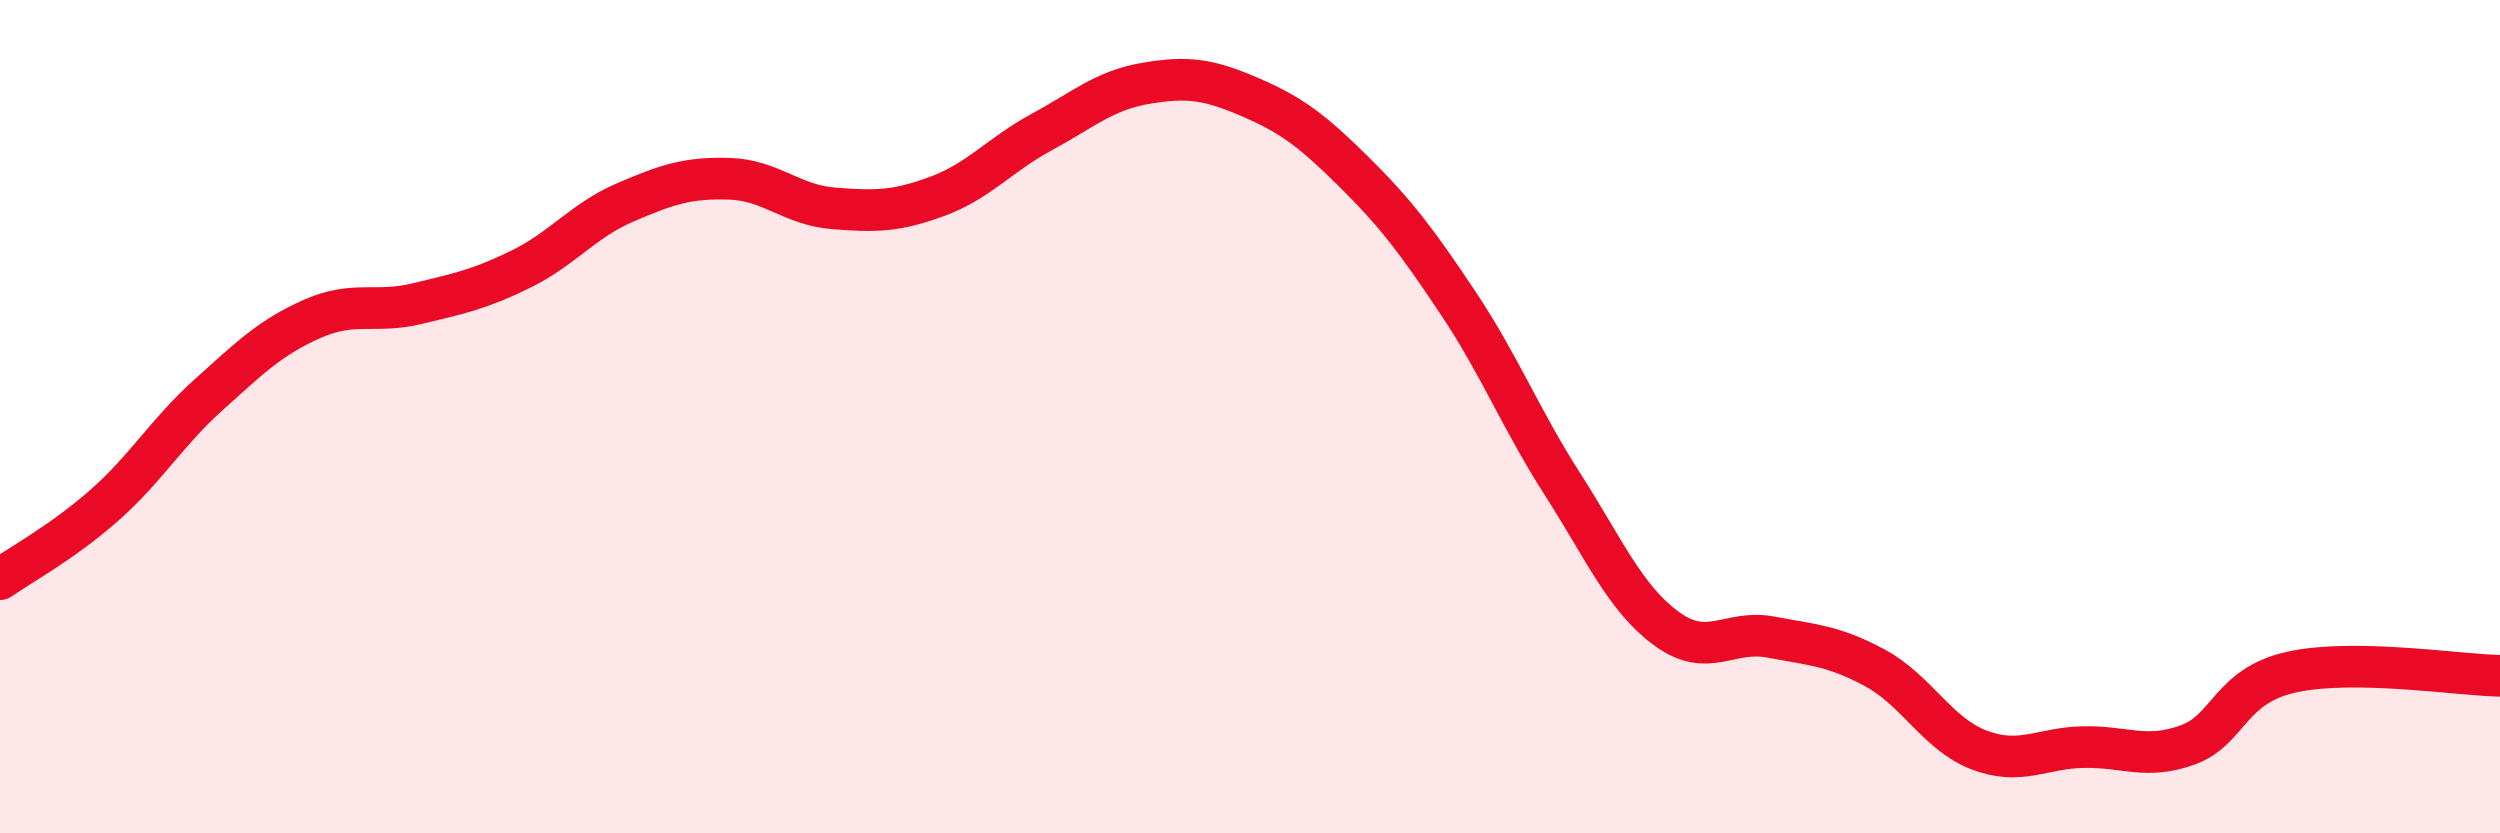
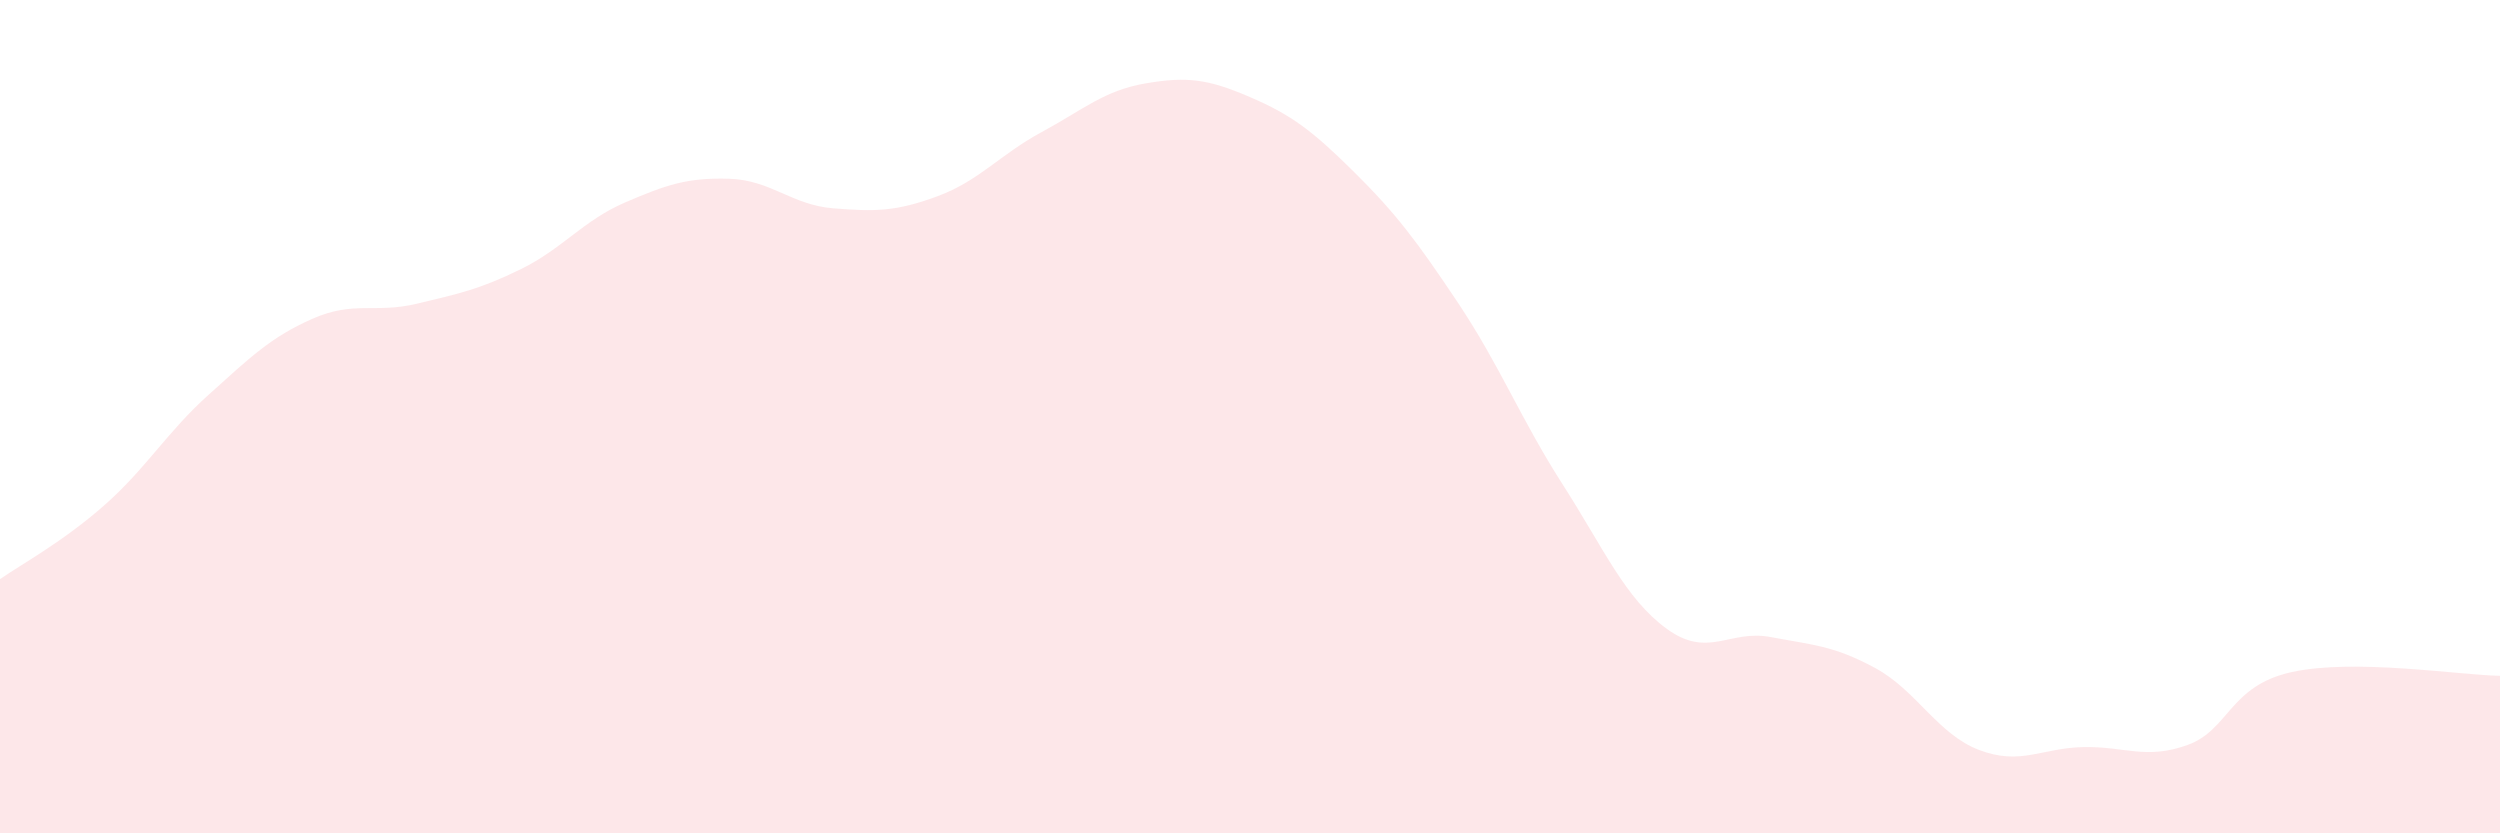
<svg xmlns="http://www.w3.org/2000/svg" width="60" height="20" viewBox="0 0 60 20">
  <path d="M 0,13.9 C 0.5,13.55 1.5,13.01 2.5,12.13 C 3.5,11.25 4,10.38 5,9.48 C 6,8.58 6.5,8.09 7.5,7.65 C 8.5,7.21 9,7.53 10,7.29 C 11,7.05 11.5,6.95 12.5,6.46 C 13.5,5.97 14,5.29 15,4.86 C 16,4.43 16.5,4.26 17.5,4.29 C 18.5,4.32 19,4.92 20,5 C 21,5.08 21.5,5.08 22.5,4.71 C 23.5,4.34 24,3.71 25,3.17 C 26,2.63 26.5,2.17 27.5,2 C 28.5,1.83 29,1.9 30,2.33 C 31,2.76 31.5,3.14 32.5,4.13 C 33.5,5.12 34,5.78 35,7.28 C 36,8.78 36.5,10.06 37.5,11.62 C 38.5,13.18 39,14.36 40,15.09 C 41,15.82 41.5,15.1 42.5,15.29 C 43.5,15.48 44,15.49 45,16.03 C 46,16.57 46.5,17.62 47.5,18 C 48.5,18.38 49,17.95 50,17.93 C 51,17.91 51.5,18.24 52.5,17.88 C 53.5,17.52 53.5,16.46 55,16.13 C 56.5,15.8 59,16.2 60,16.22L60 20L0 20Z" fill="#EB0A25" opacity="0.1" stroke-linecap="round" stroke-linejoin="round" />
-   <path d="M 0,13.9 C 0.5,13.55 1.5,13.01 2.5,12.13 C 3.5,11.25 4,10.38 5,9.48 C 6,8.58 6.5,8.09 7.5,7.65 C 8.5,7.21 9,7.53 10,7.29 C 11,7.05 11.5,6.95 12.5,6.46 C 13.5,5.97 14,5.29 15,4.86 C 16,4.43 16.5,4.26 17.5,4.29 C 18.5,4.32 19,4.92 20,5 C 21,5.08 21.5,5.08 22.5,4.71 C 23.5,4.34 24,3.71 25,3.17 C 26,2.63 26.5,2.17 27.5,2 C 28.5,1.83 29,1.9 30,2.33 C 31,2.76 31.5,3.14 32.5,4.13 C 33.5,5.12 34,5.78 35,7.28 C 36,8.78 36.5,10.06 37.5,11.62 C 38.5,13.18 39,14.36 40,15.09 C 41,15.82 41.5,15.1 42.5,15.29 C 43.5,15.48 44,15.49 45,16.03 C 46,16.57 46.5,17.62 47.5,18 C 48.5,18.38 49,17.95 50,17.93 C 51,17.91 51.5,18.24 52.5,17.88 C 53.5,17.52 53.5,16.46 55,16.13 C 56.5,15.8 59,16.2 60,16.22" stroke="#EB0A25" stroke-width="1" fill="none" stroke-linecap="round" stroke-linejoin="round" />
</svg>